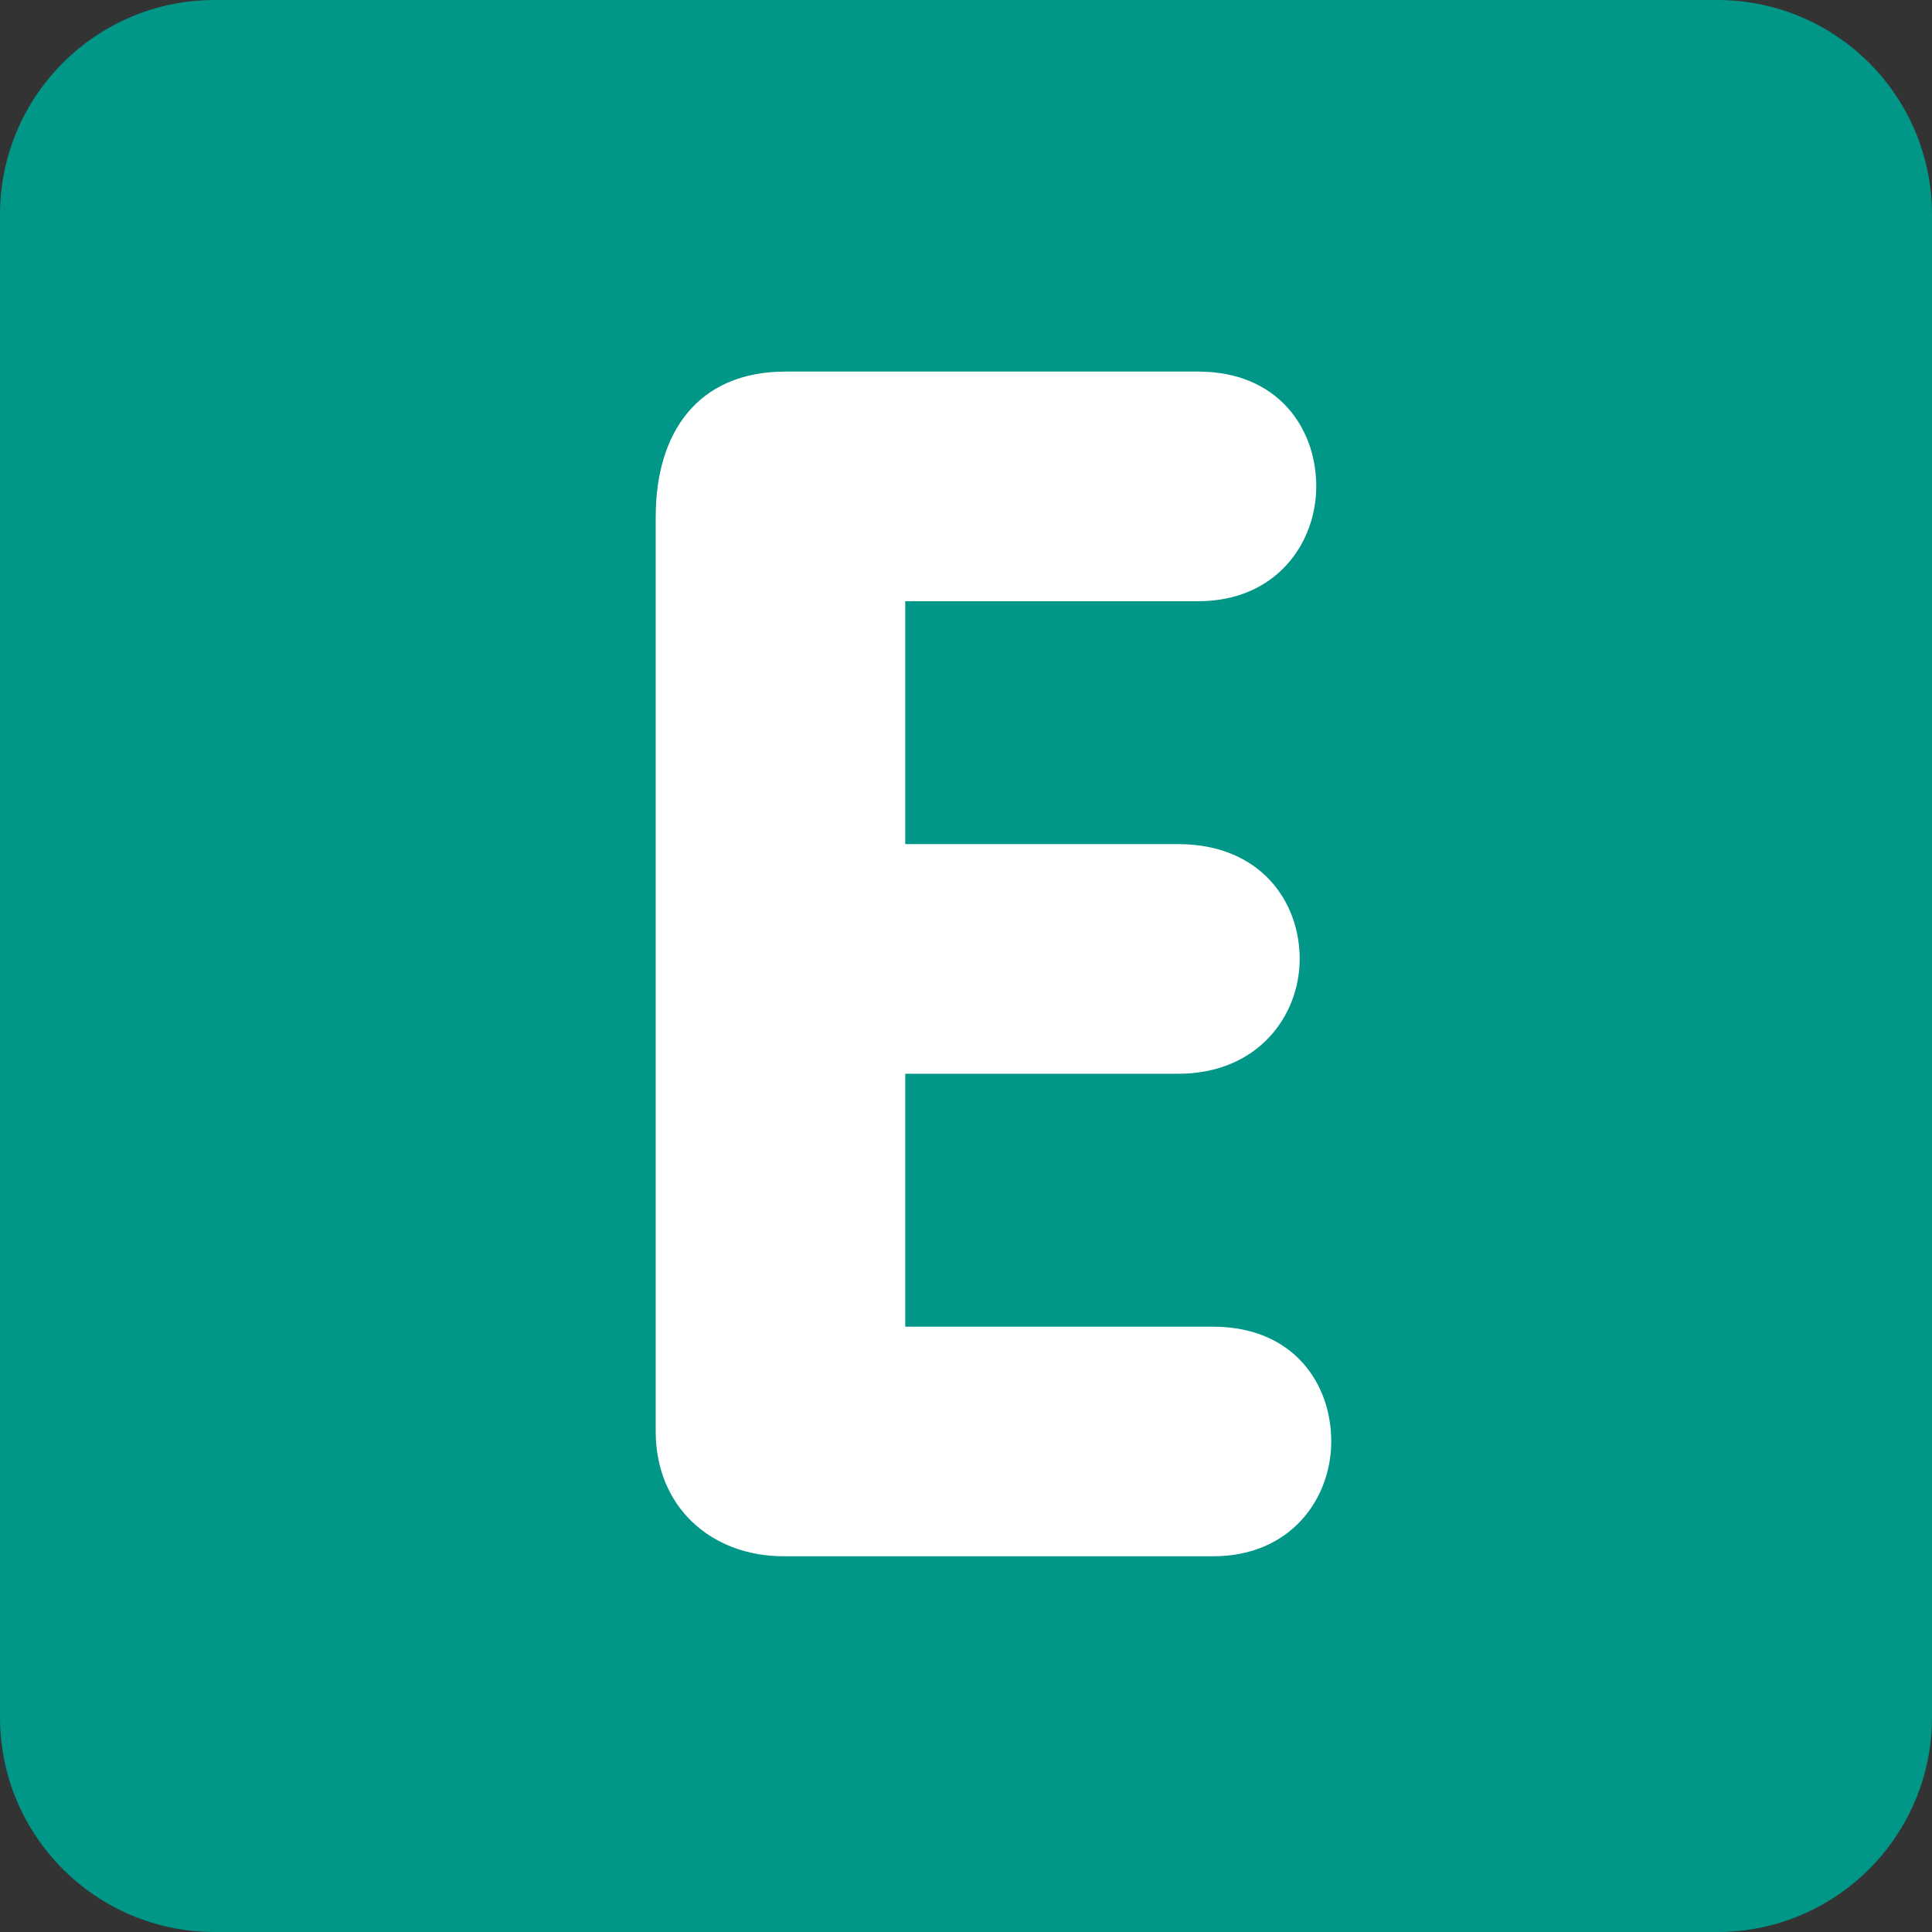
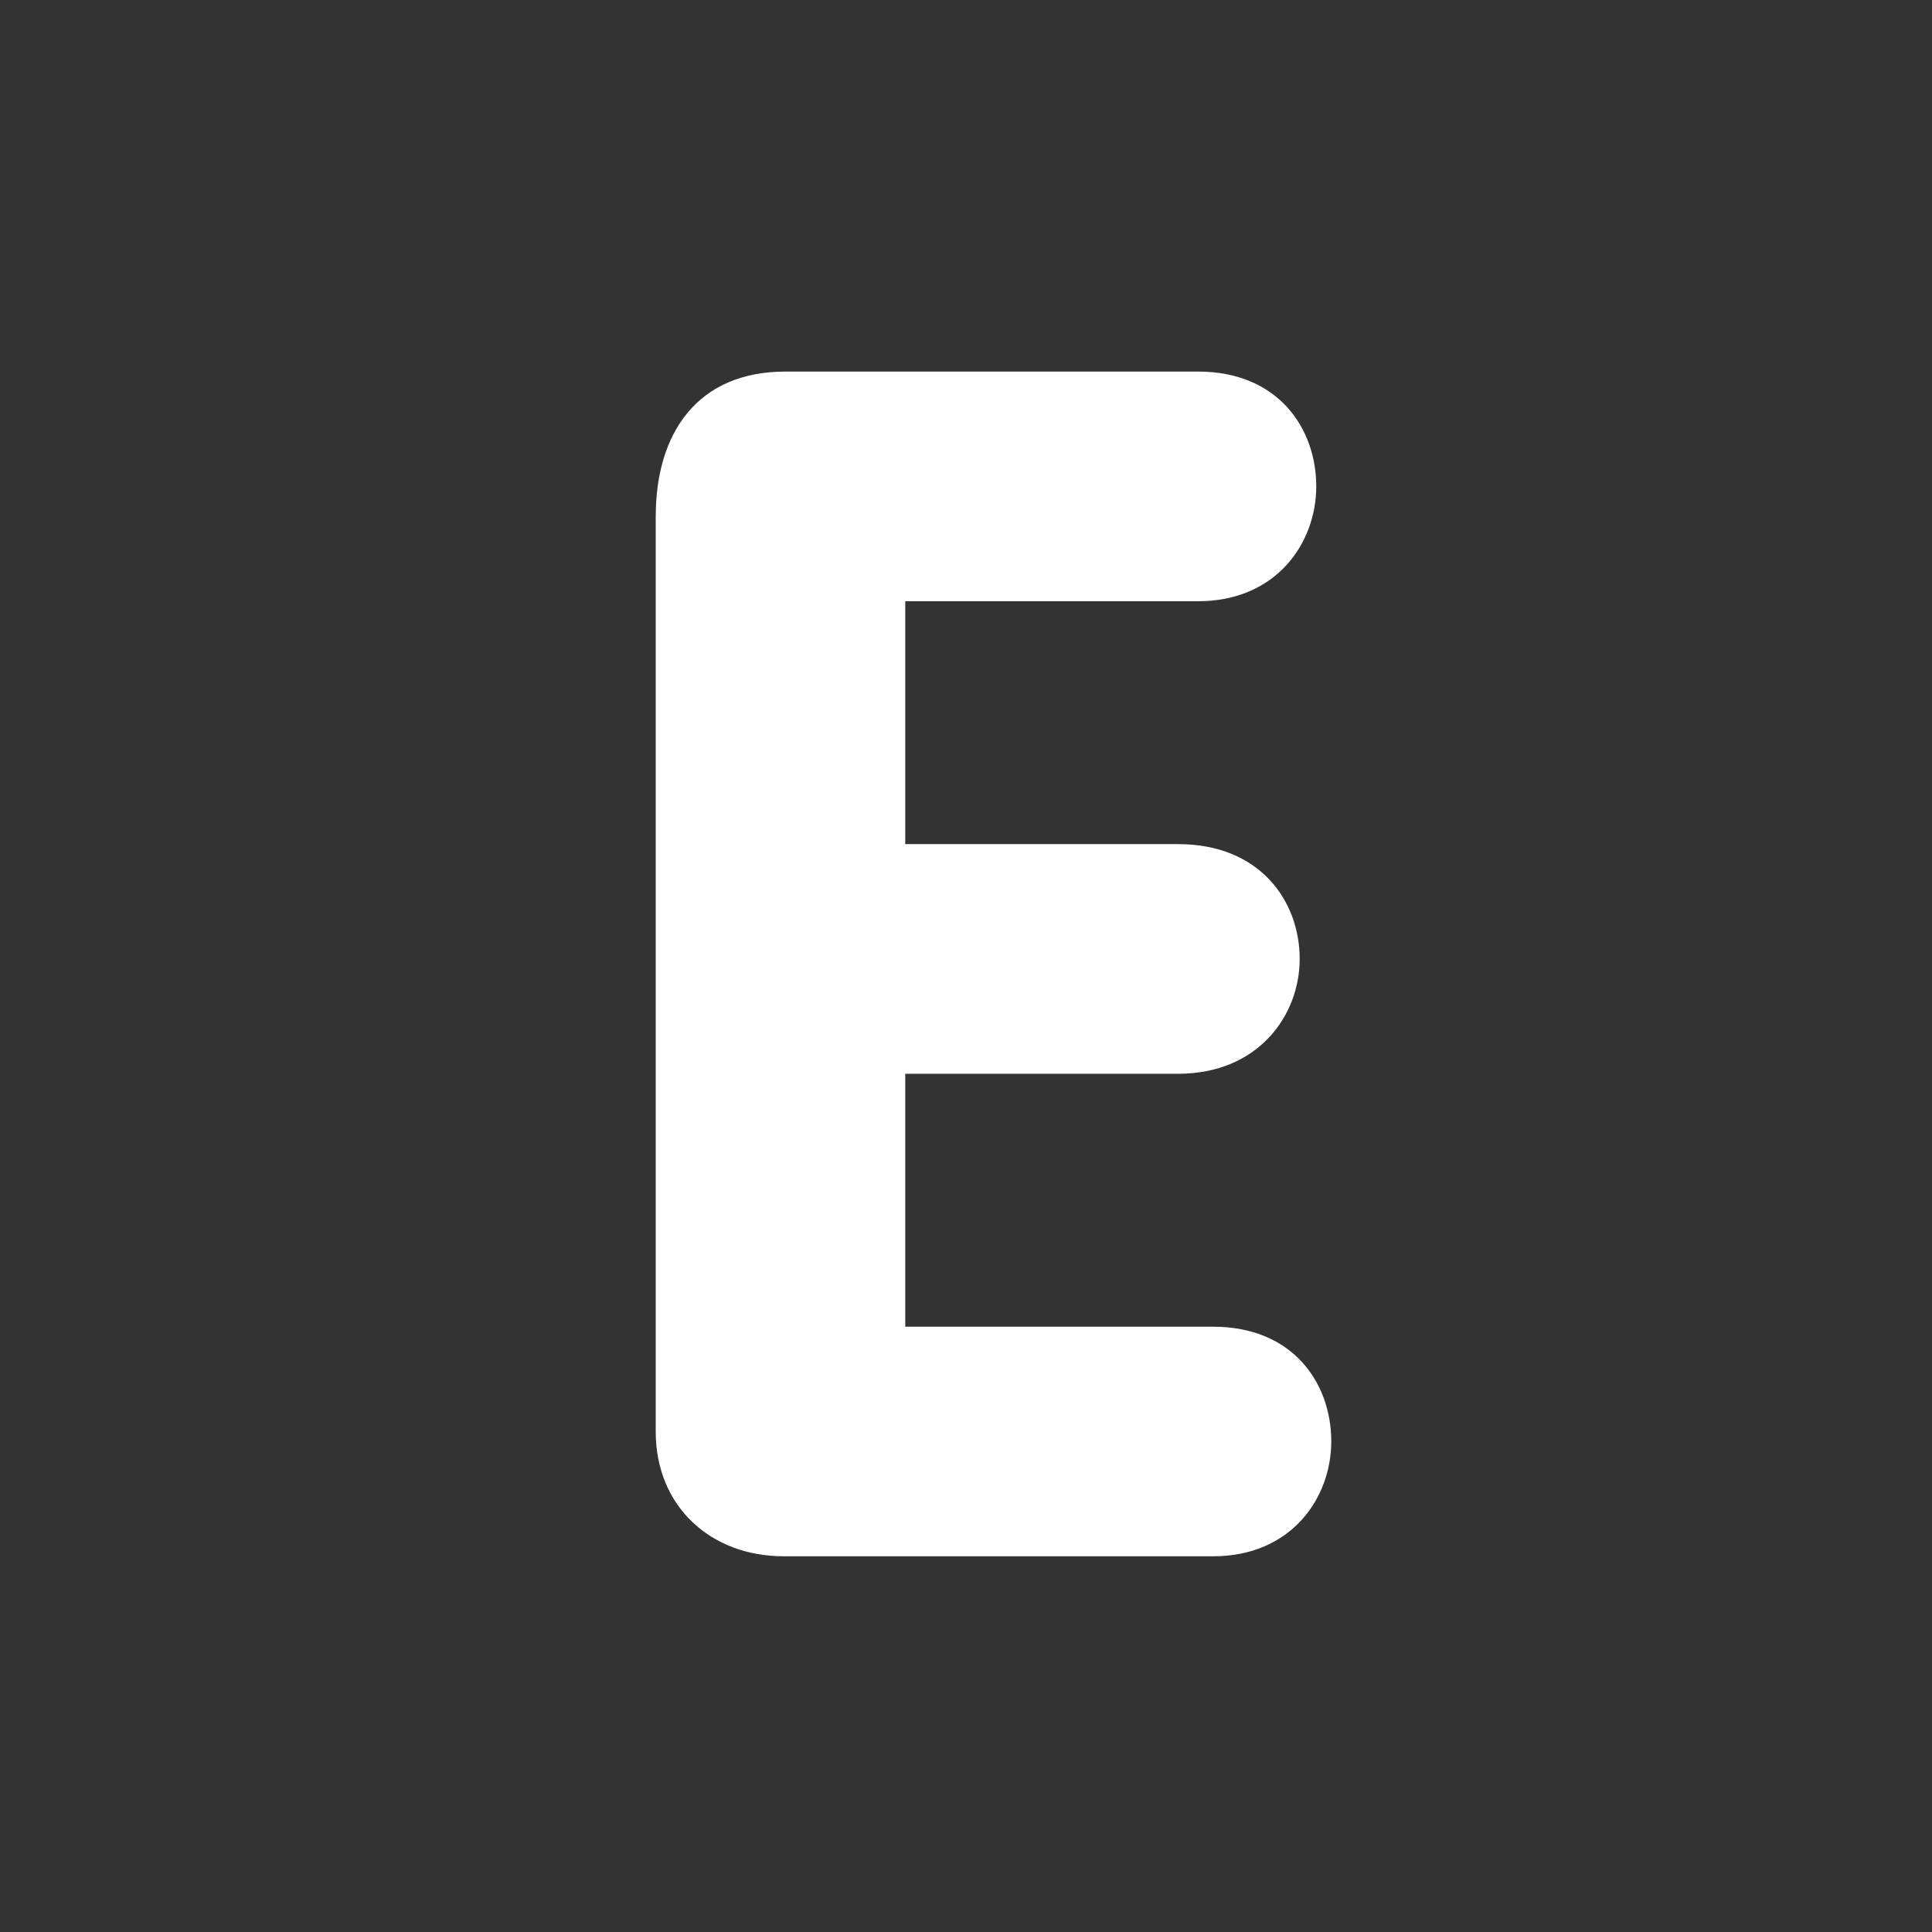
<svg xmlns="http://www.w3.org/2000/svg" viewBox="0 0 512 512" enable-background="new 0 0 512 512" width="200px" height="200px">
  <rect x="0" y="0" width="512" height="512" fill="#333333" stroke="none" />
-   <path fill="#009688" d="M512 455.1c0 31.43-25.47 56.9-56.9 56.9H56.9C25.46 512 0 486.53 0 455.1V56.9C0 25.46 25.47 0 56.9 0h398.2C486.54 0 512 25.47 512 56.9v398.2z" />
  <path fill="#fff" d="M173.78 136.83c0-22.04 11.02-38.36 34.4-38.36H317.5c21.17 0 31.32 15 31.32 30.43 0 15-10.58 30.43-31.32 30.43h-77.6v64.37h72.33c21.6 0 32.2 15 32.2 30.44 0 15-11.04 30.42-32.2 30.42H239.9v67.03h81.6c21.17 0 31.3 14.98 31.3 30.4 0 15-10.6 30.44-31.3 30.44H207.72c-19.4 0-33.95-13.22-33.95-33.06V136.83z" />
</svg>